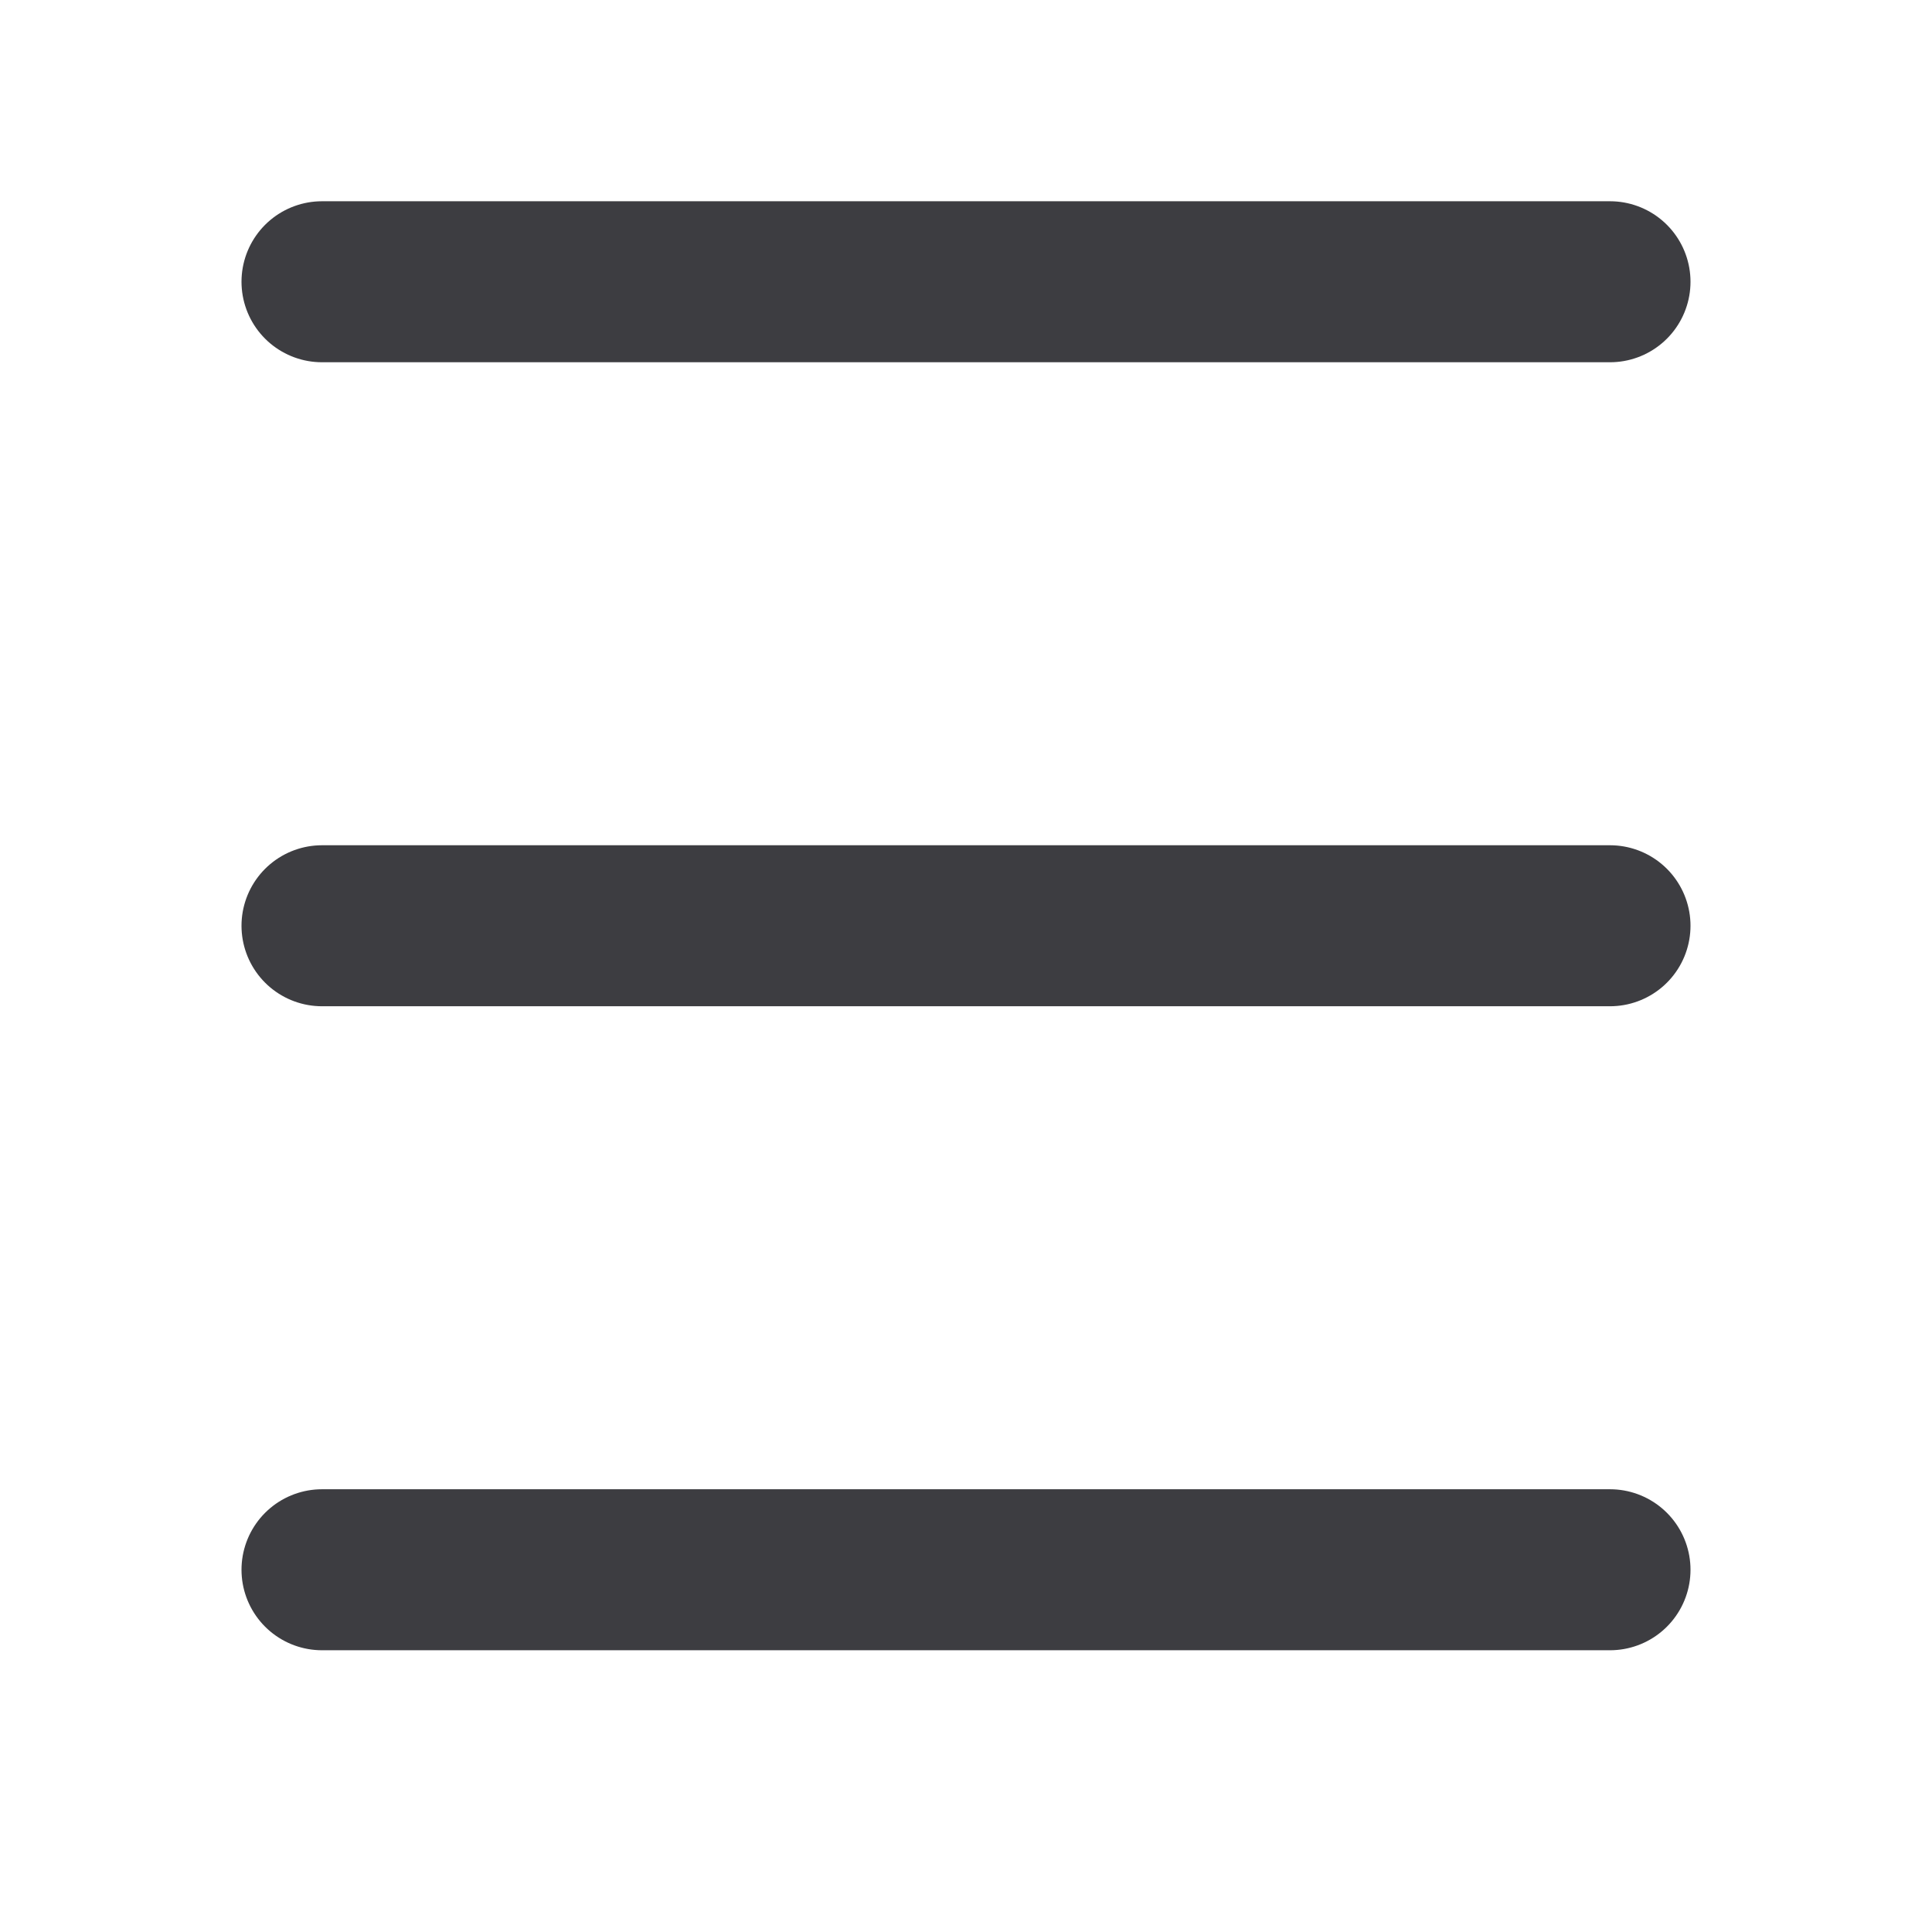
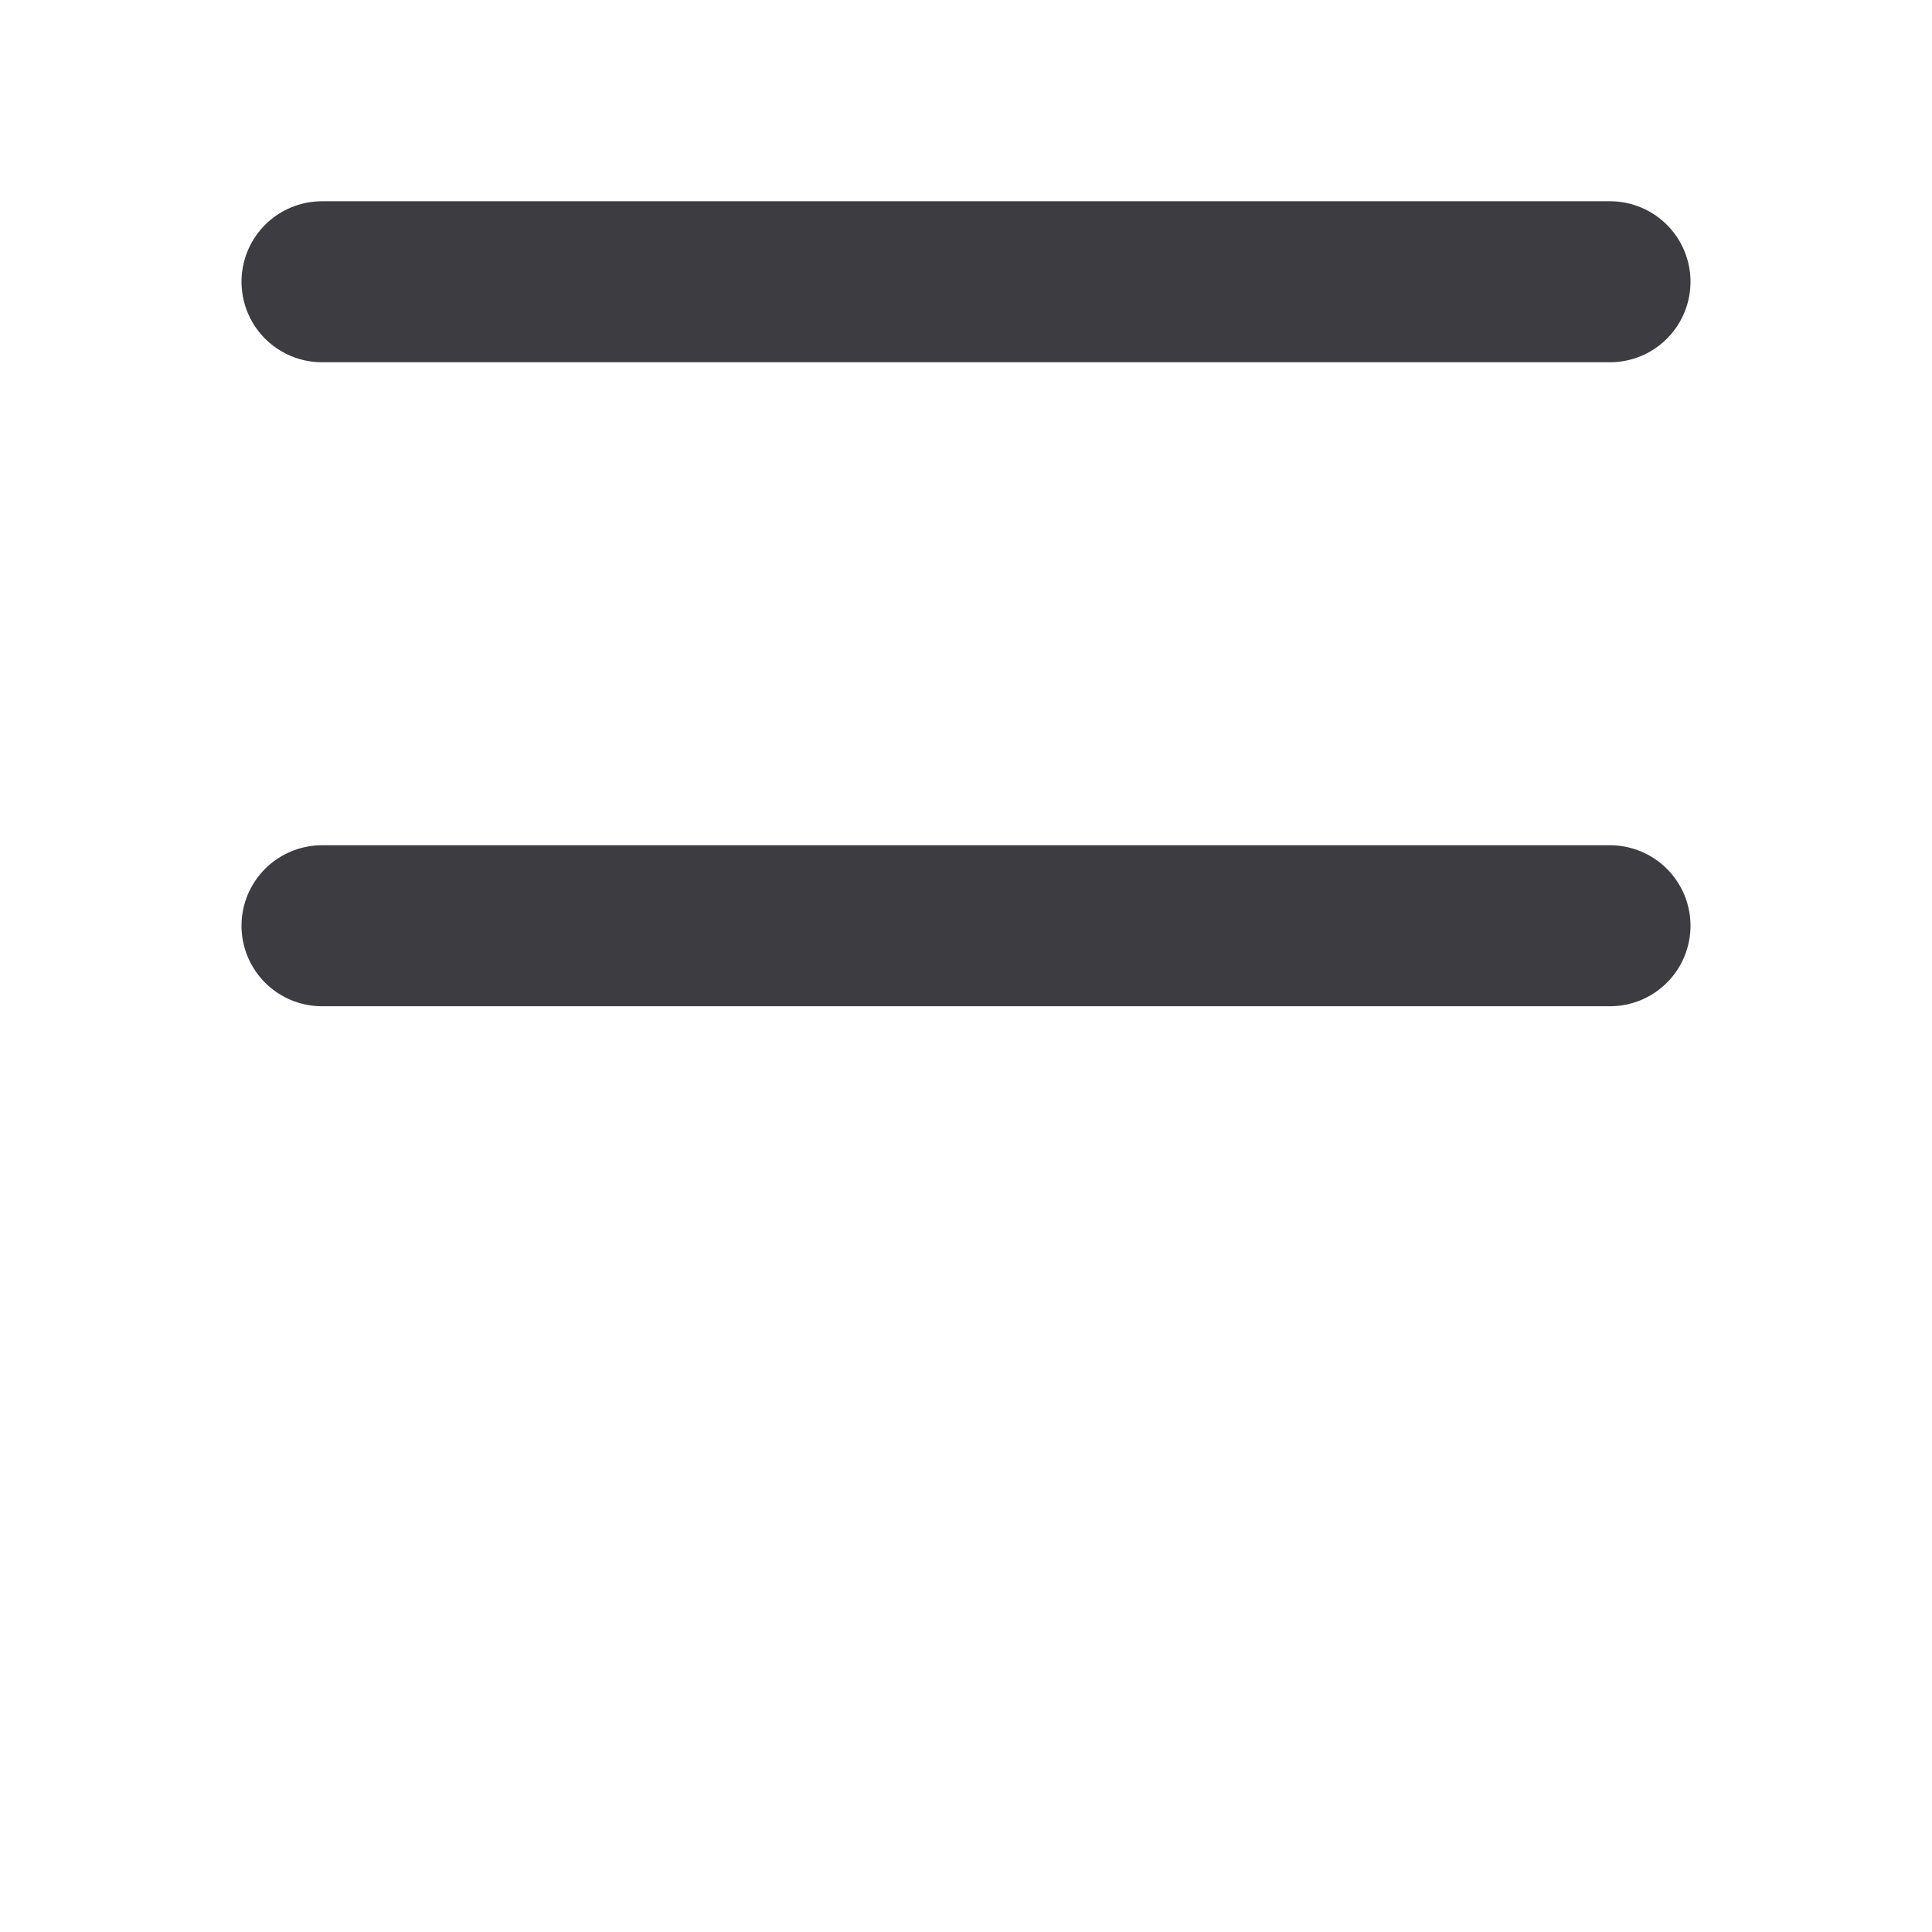
<svg xmlns="http://www.w3.org/2000/svg" width="24px" height="24px" viewBox="0 0 24 24" version="1.1">
  <title>hamberger</title>
  <g id="Bounty-SAS-PDP" stroke="none" stroke-width="1" fill="none" fill-rule="evenodd">
    <g id="hamberger">
-       <rect id="Rectangle" x="0" y="0" width="24" height="24" />
      <line x1="4" y1="3.5" x2="20" y2="3.5" id="Path-3" stroke="#3D3D41" stroke-width="2" stroke-linecap="round" />
      <line x1="4" y1="11.5" x2="20" y2="11.5" id="Path-3-Copy" stroke="#3D3D41" stroke-width="2" stroke-linecap="round" />
-       <line x1="4" y1="19.5" x2="20" y2="19.5" id="Path-3-Copy-2" stroke="#3D3D41" stroke-width="2" stroke-linecap="round" />
    </g>
  </g>
</svg>